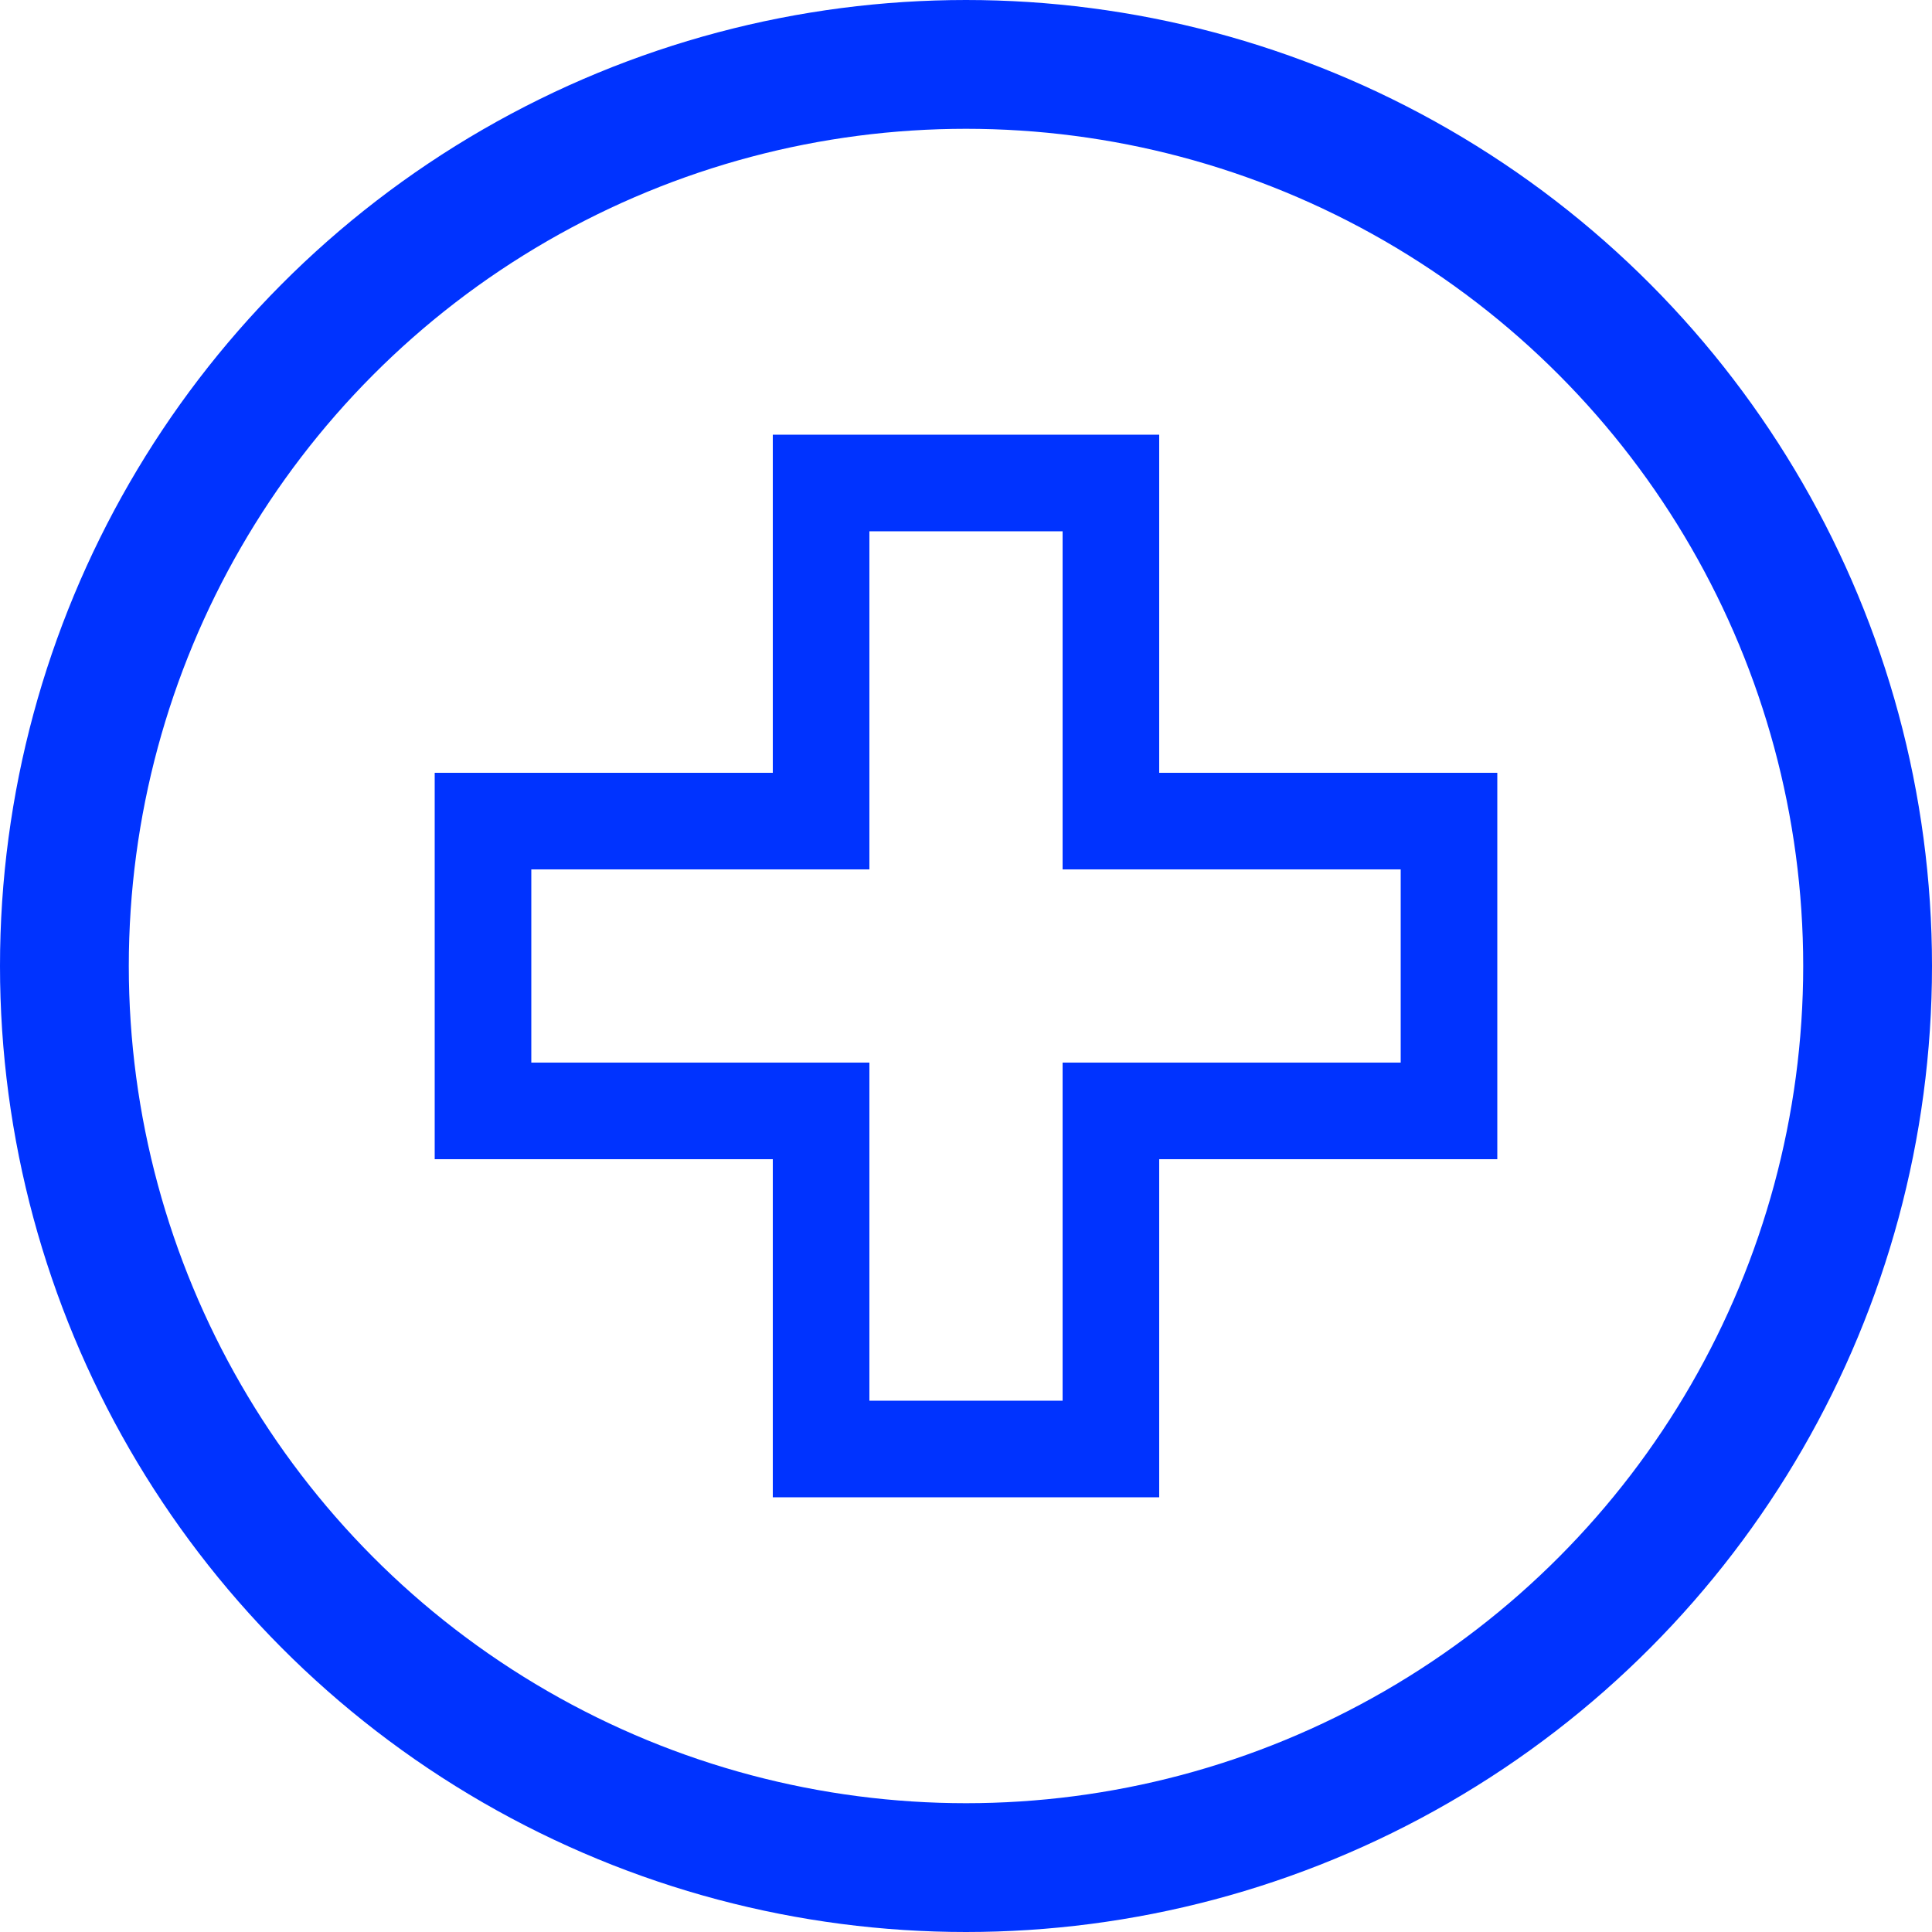
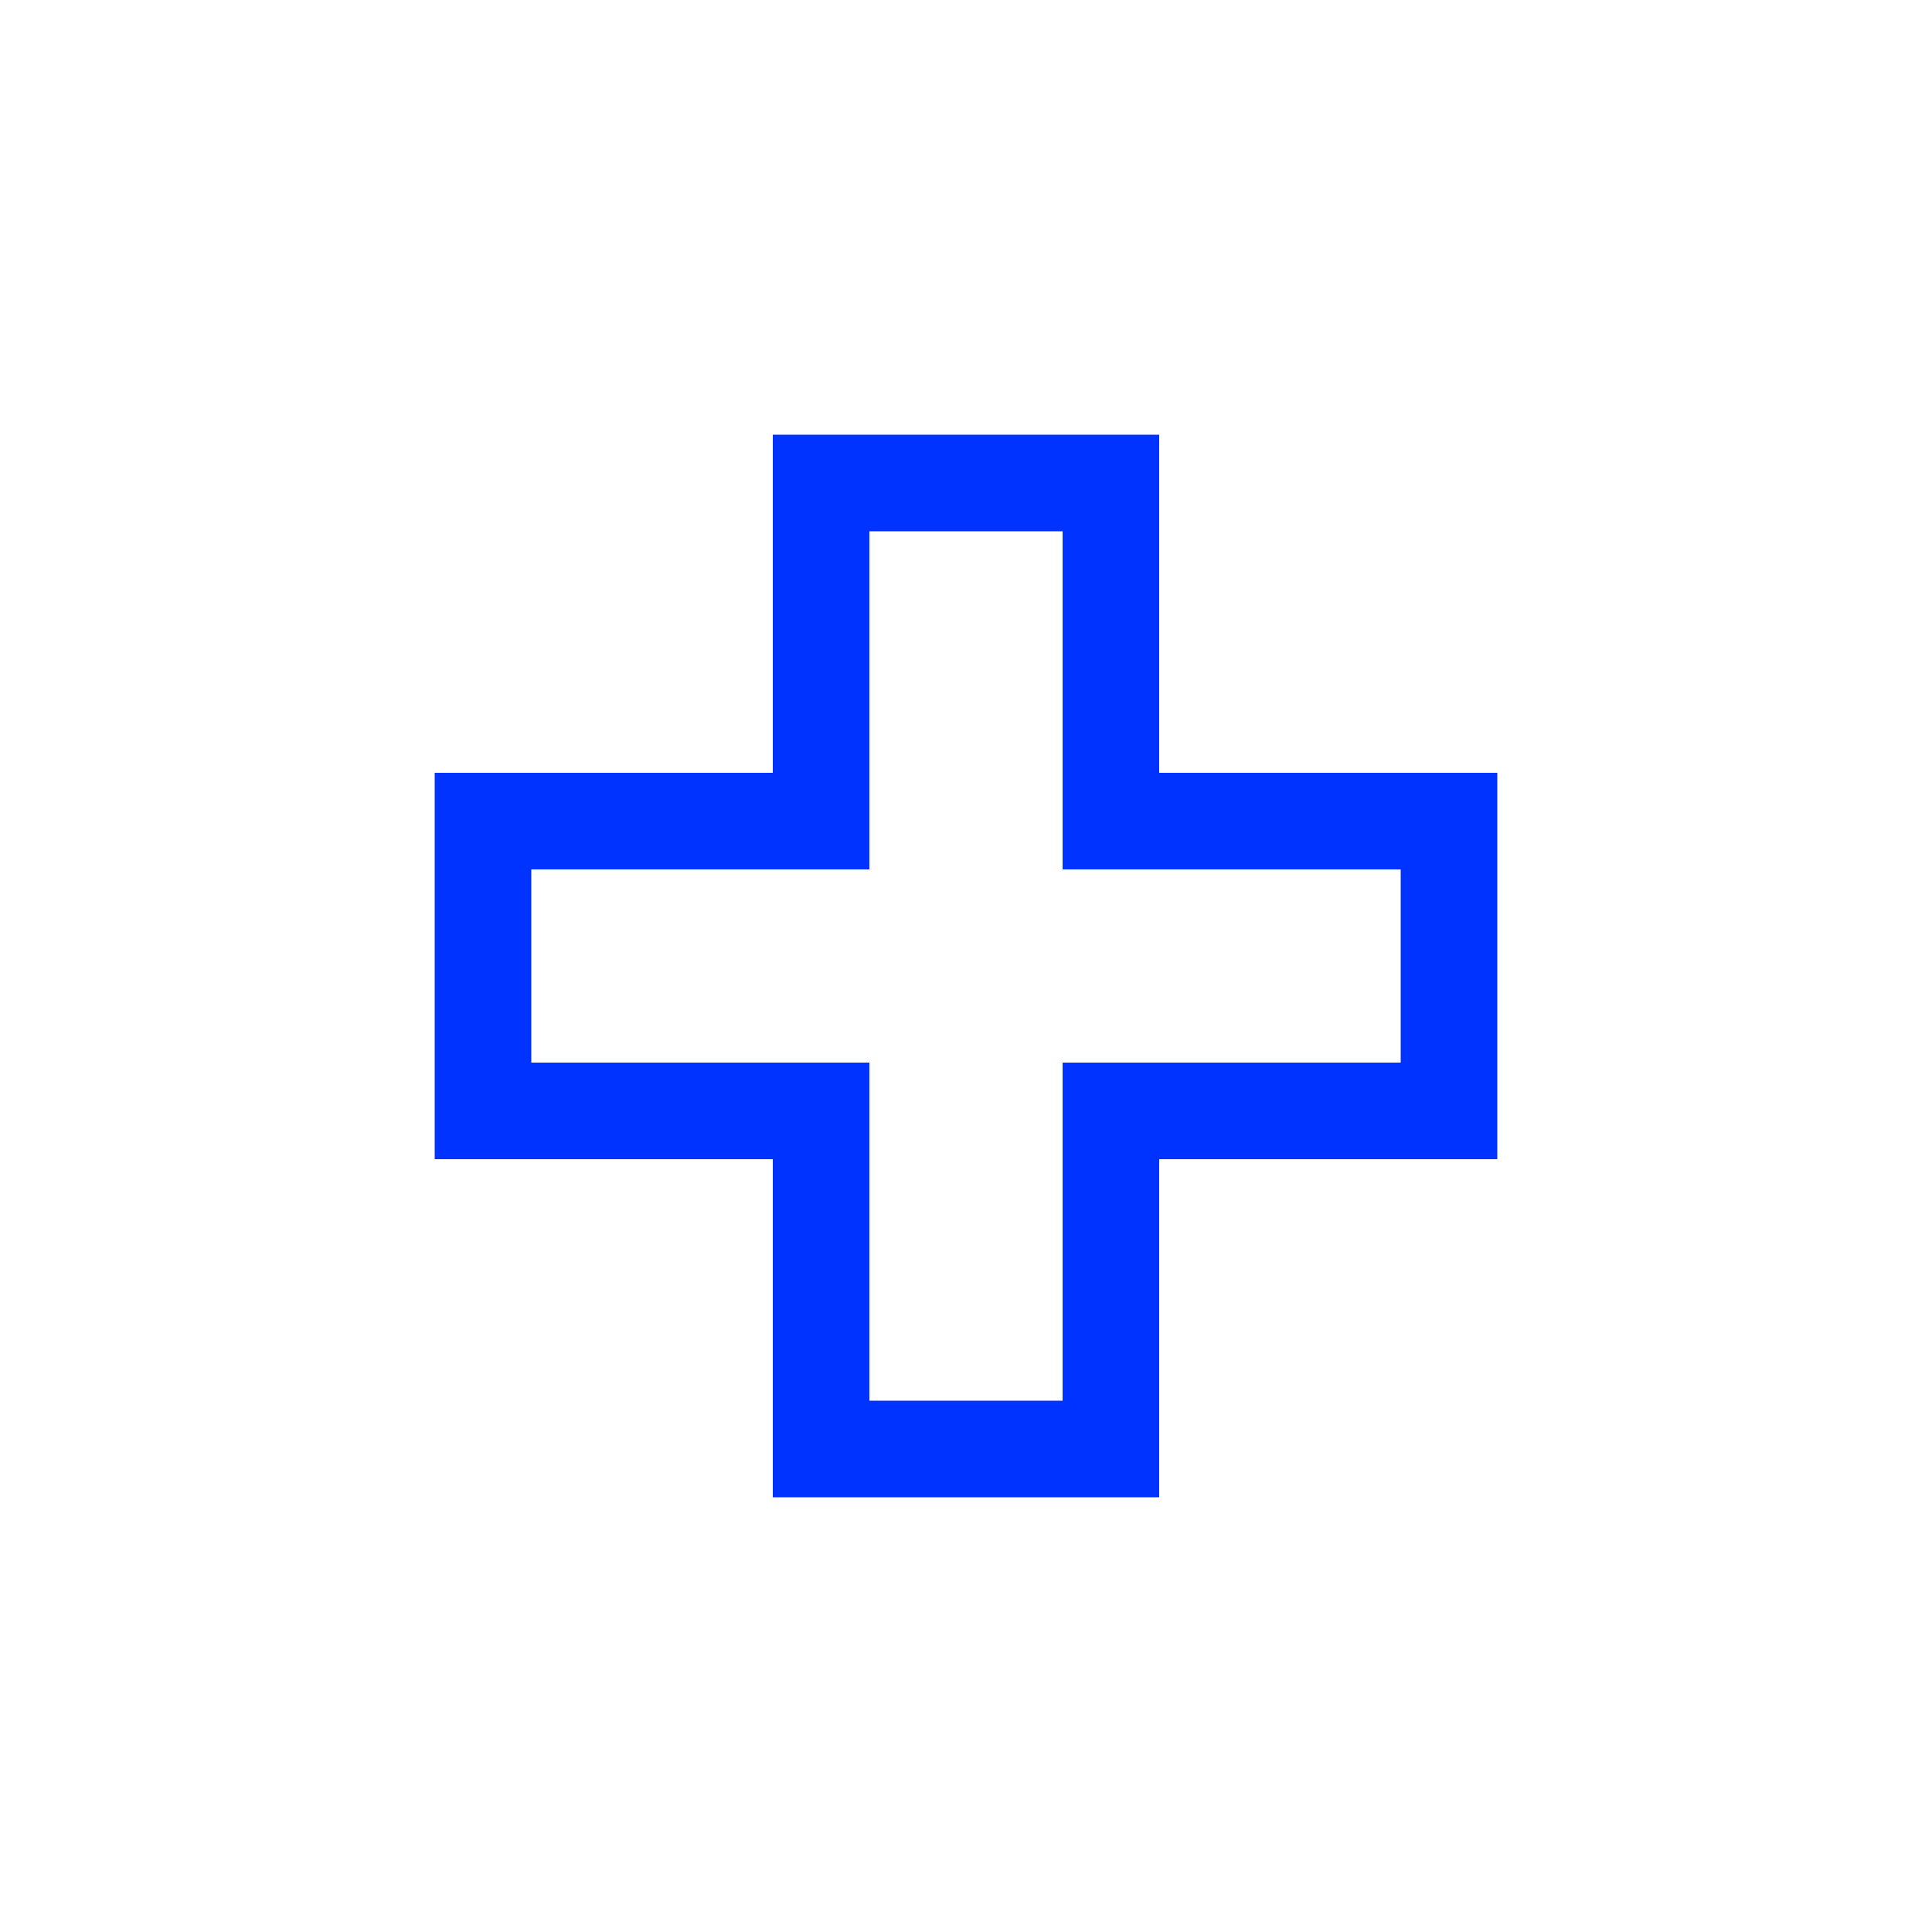
<svg xmlns="http://www.w3.org/2000/svg" width="30" height="30" viewBox="0 0 30 30" fill="none">
-   <circle cx="15" cy="15" r="14" stroke="#0033FF" stroke-width="2" />
  <path d="M18 12V6.75H12V12H6.75V18H12V23.25H18V18H23.25V12H18ZM21.75 16.5H16.5V21.75H13.5V16.5H8.25V13.5H13.5V8.25H16.5V13.5H21.75V16.5Z" fill="#0033FF" />
</svg>